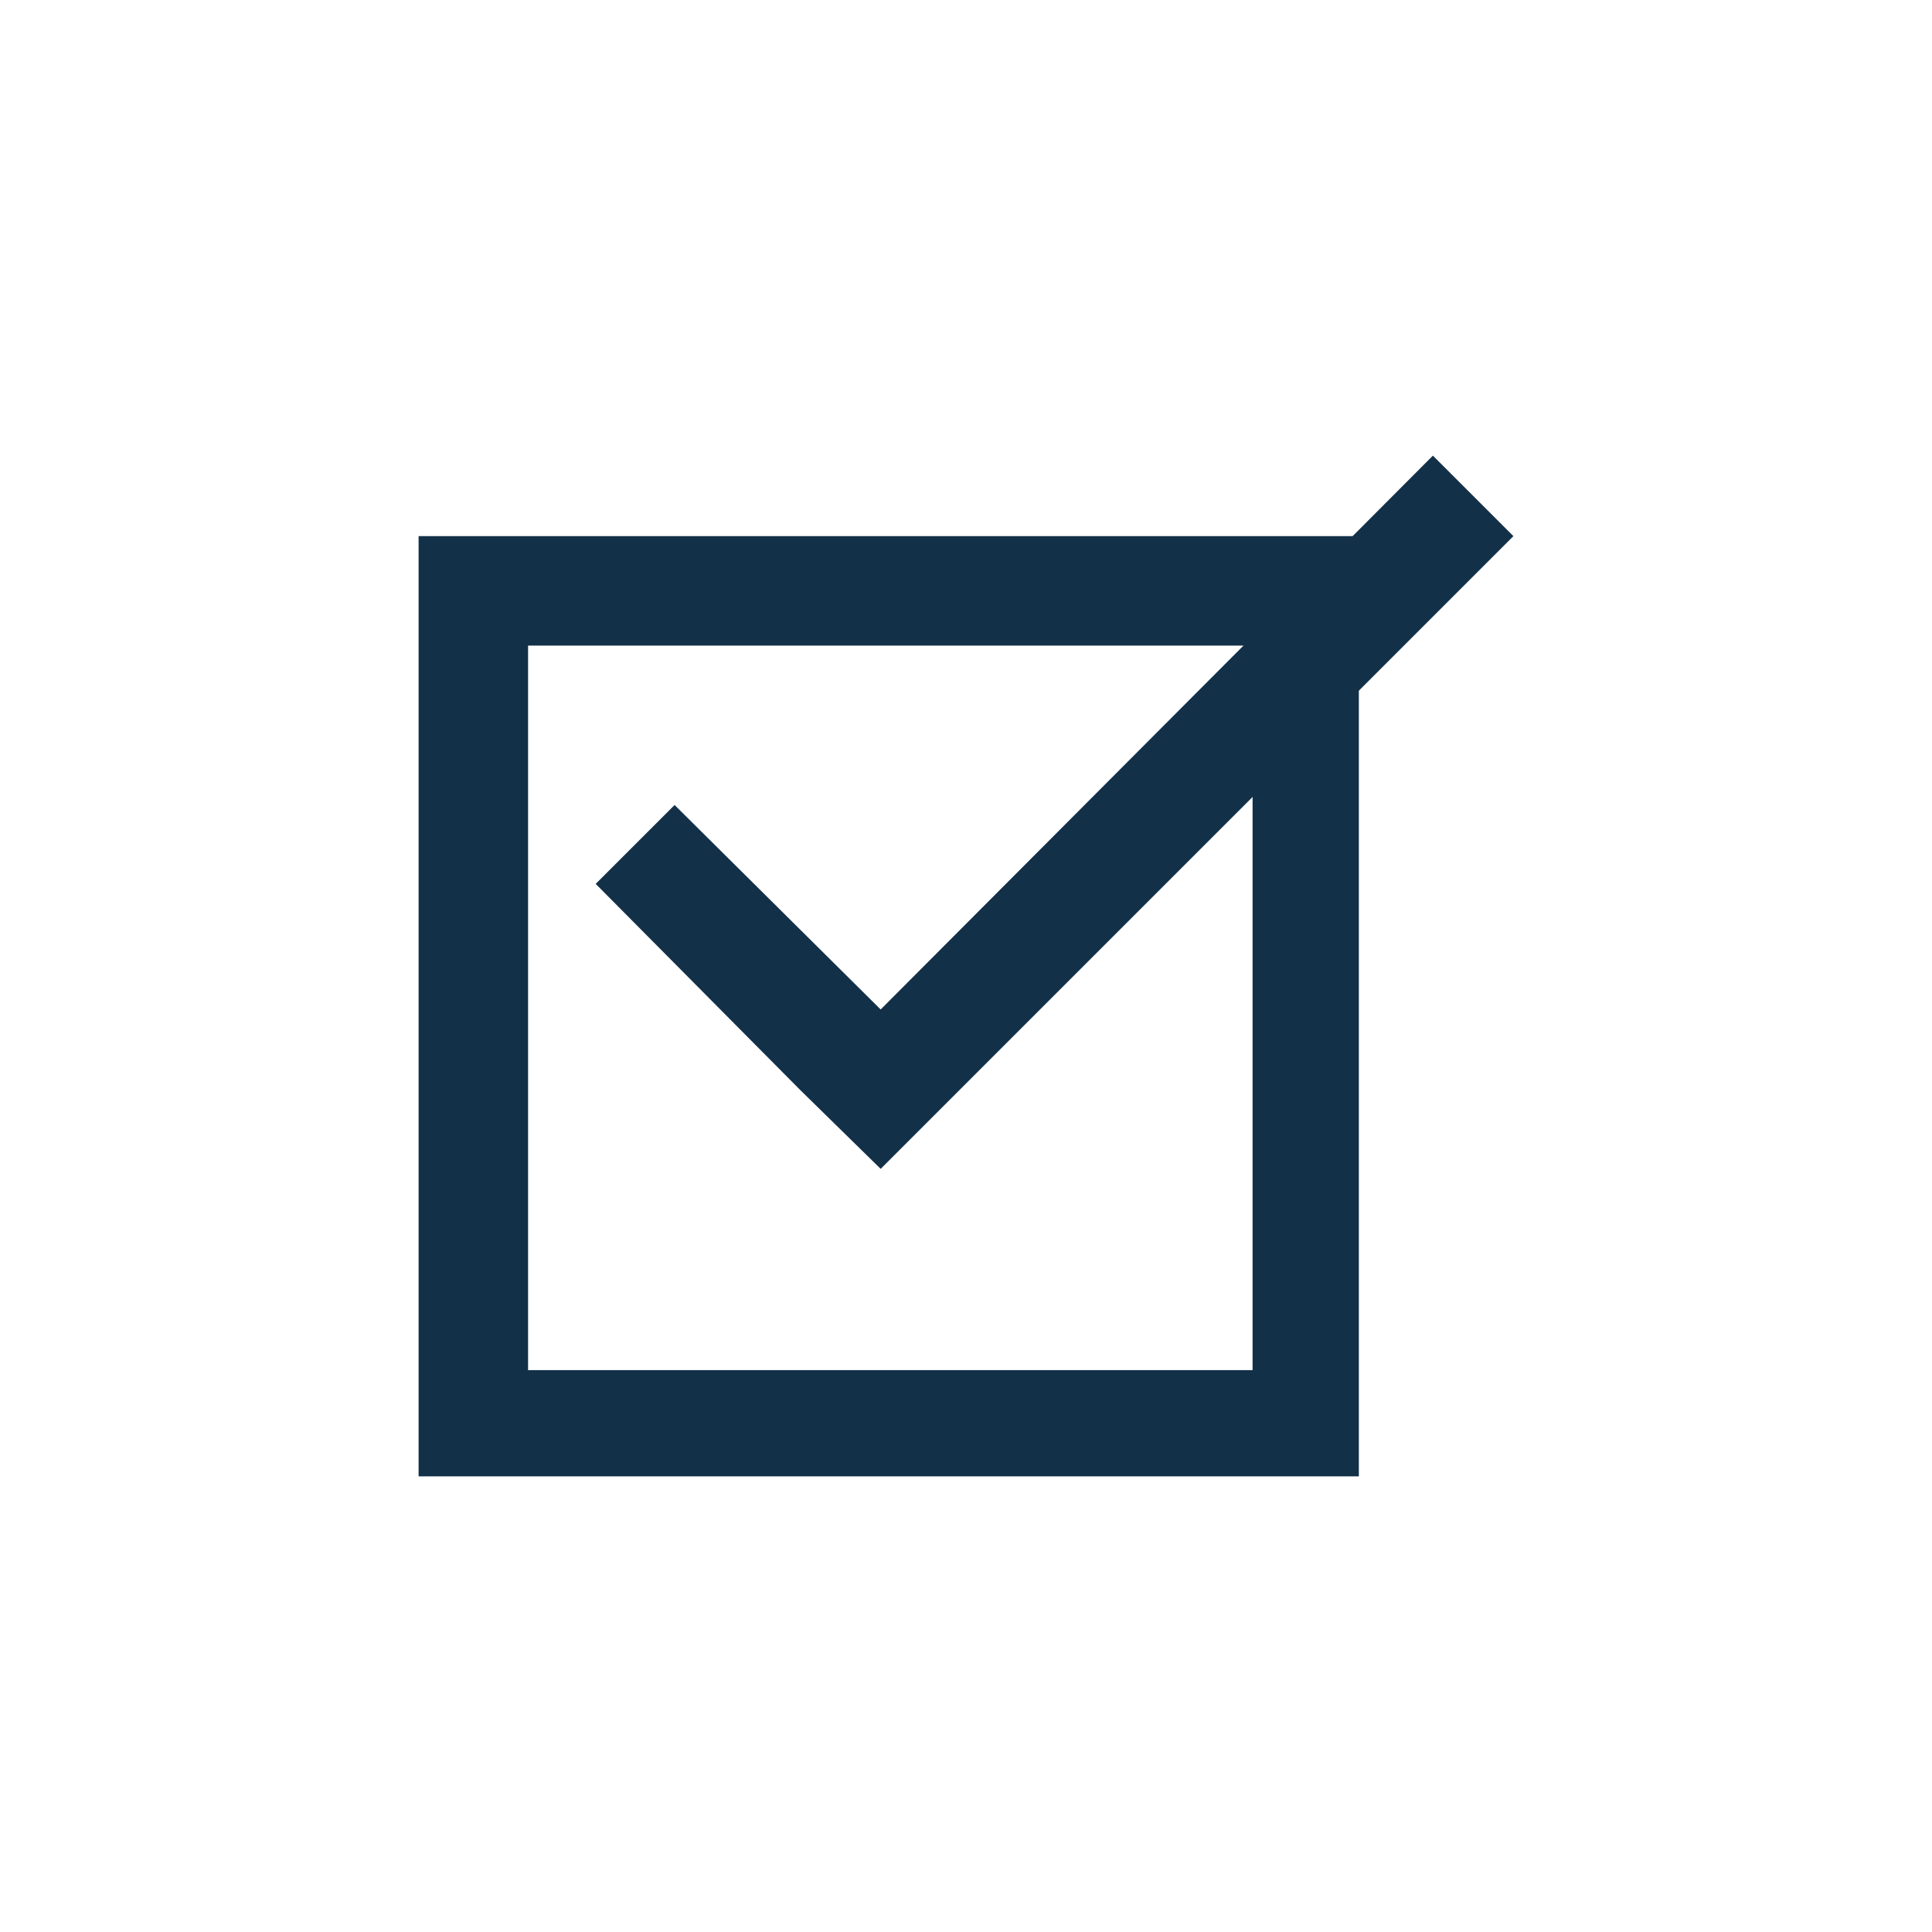
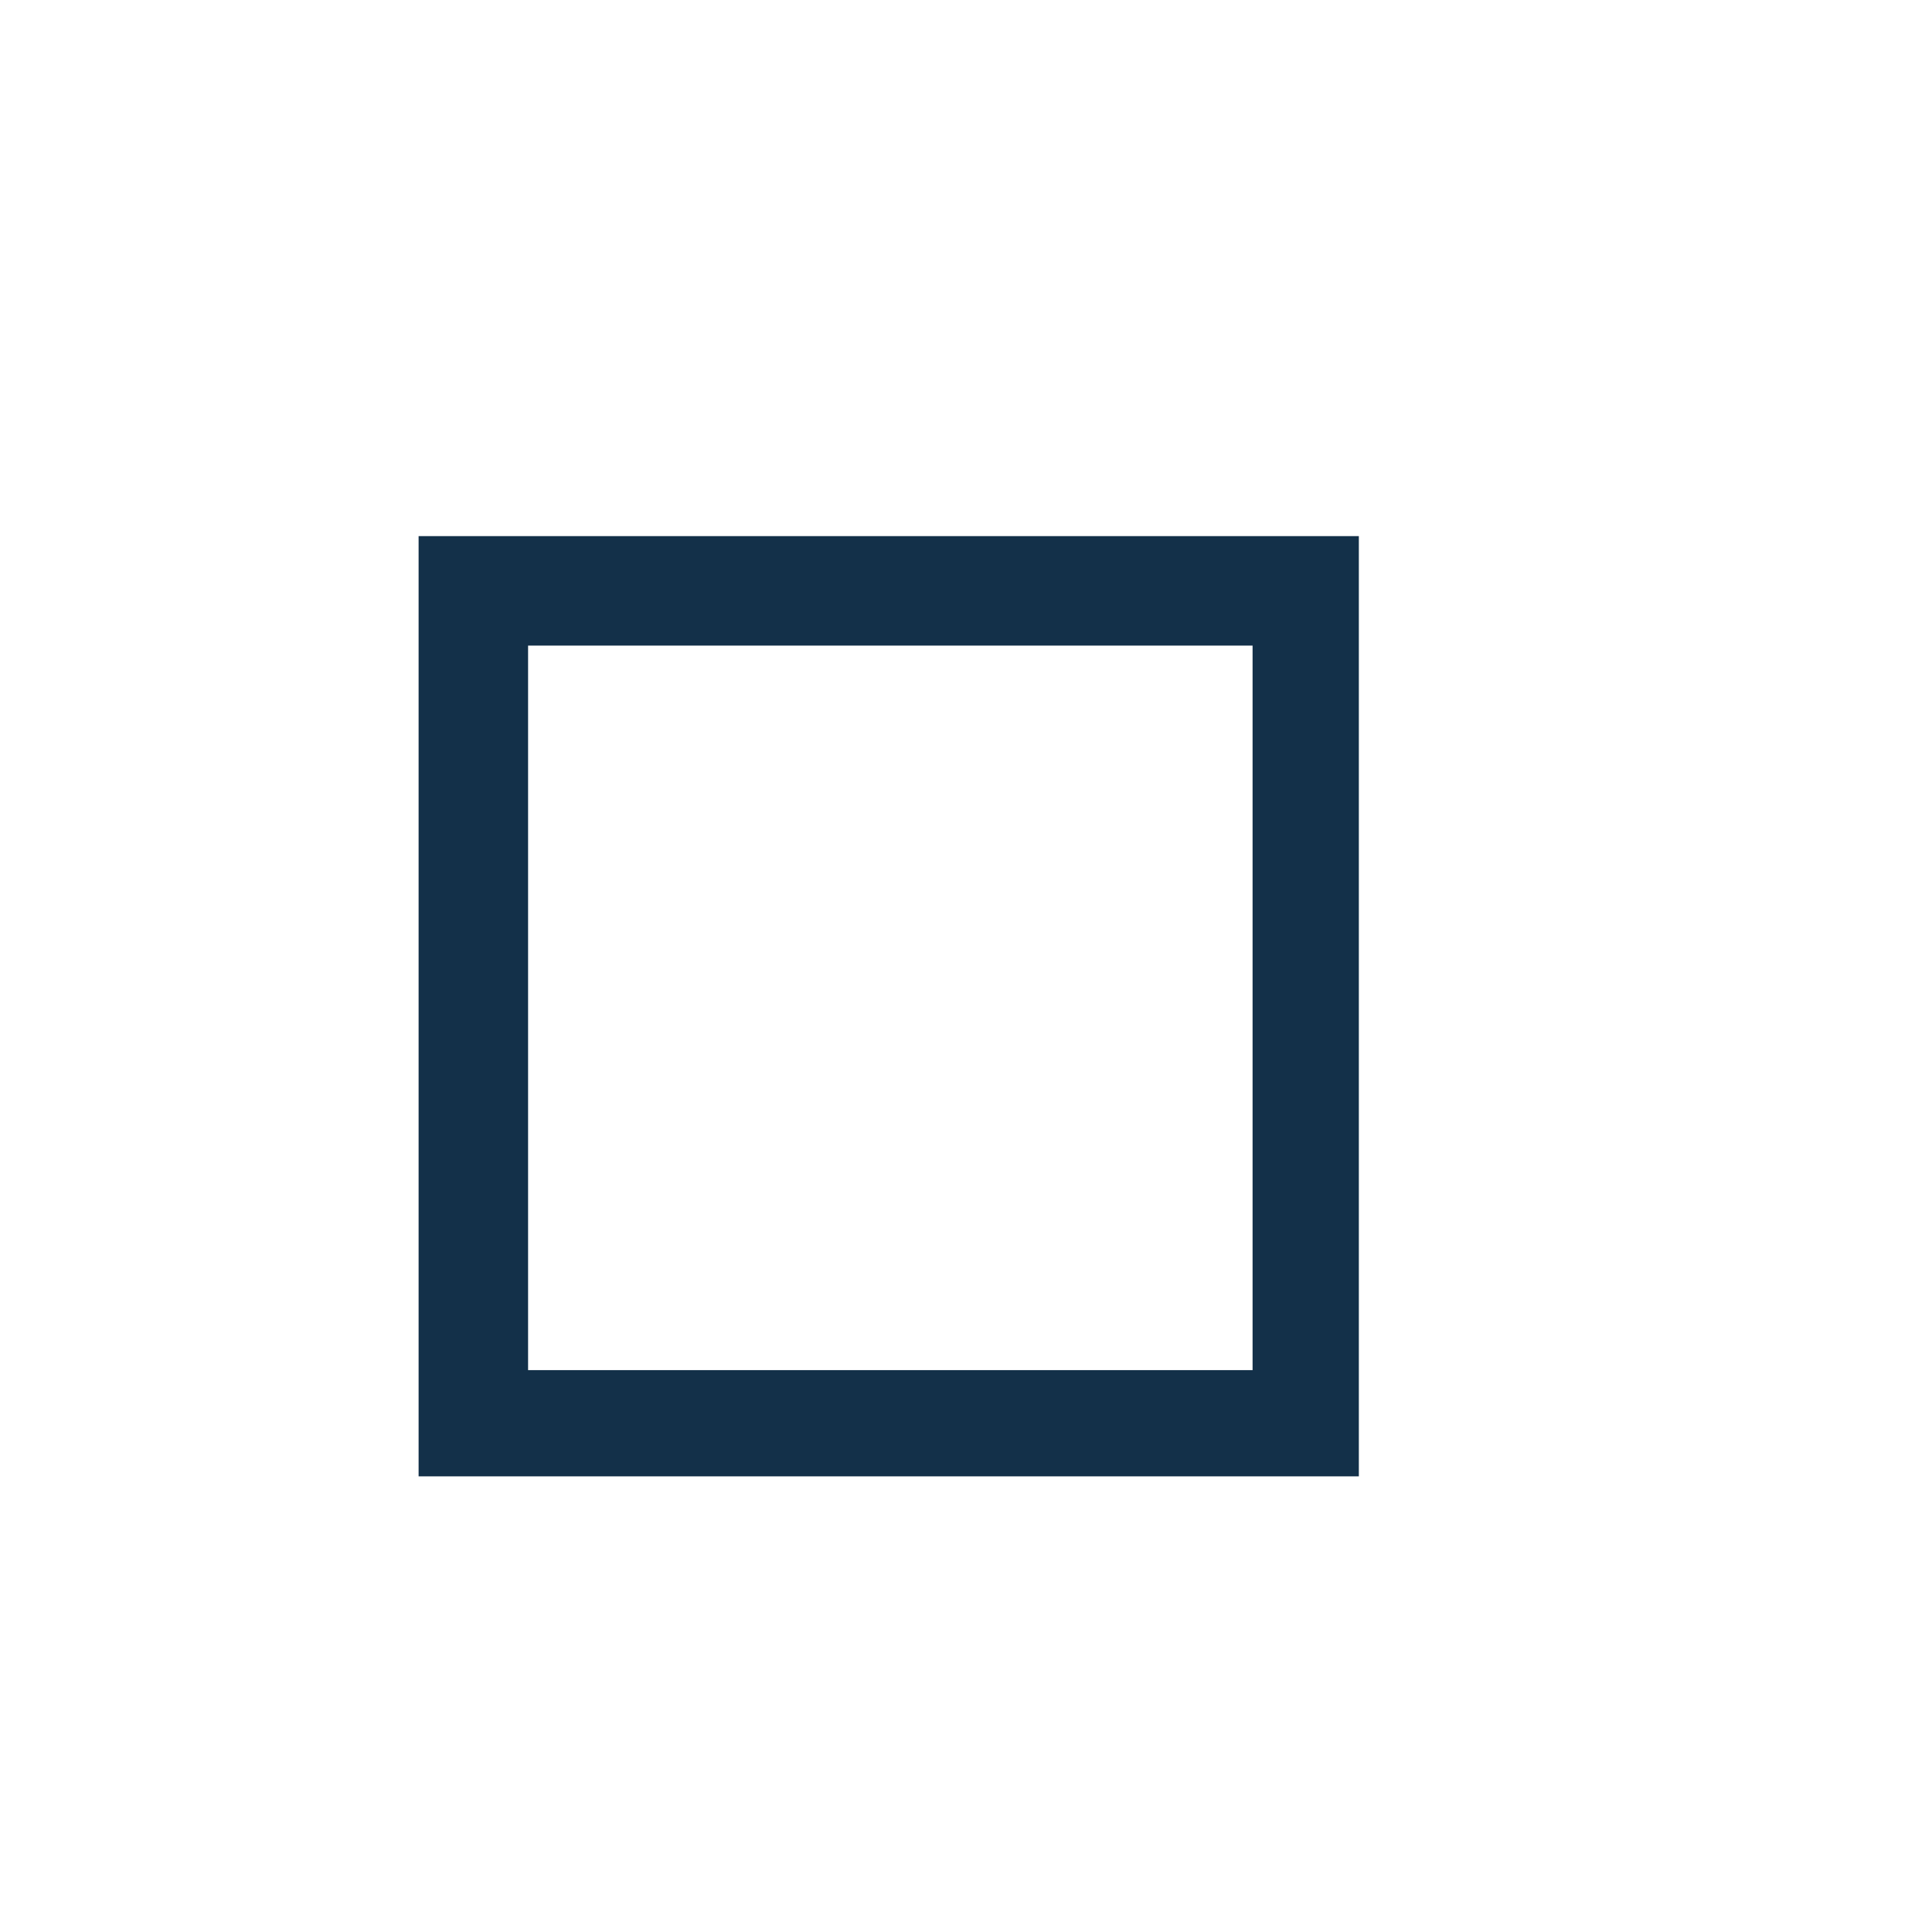
<svg xmlns="http://www.w3.org/2000/svg" version="1.1" id="Layer_1" x="0px" y="0px" viewBox="0 0 120 120" style="enable-background:new 0 0 120 120;" xml:space="preserve">
  <style type="text/css">
	.st0{fill:#133049;}
</style>
  <g>
    <path class="st0" d="M26,33.3v58.4h58.4V33.3H26z M77.8,85.1h-45v-45h45V85.1z" />
-     <polygon class="st0" points="89,28.3 54.7,62.7 41.9,50 37,54.9 49.7,67.7 54.7,72.6 94,33.3  " />
  </g>
</svg>